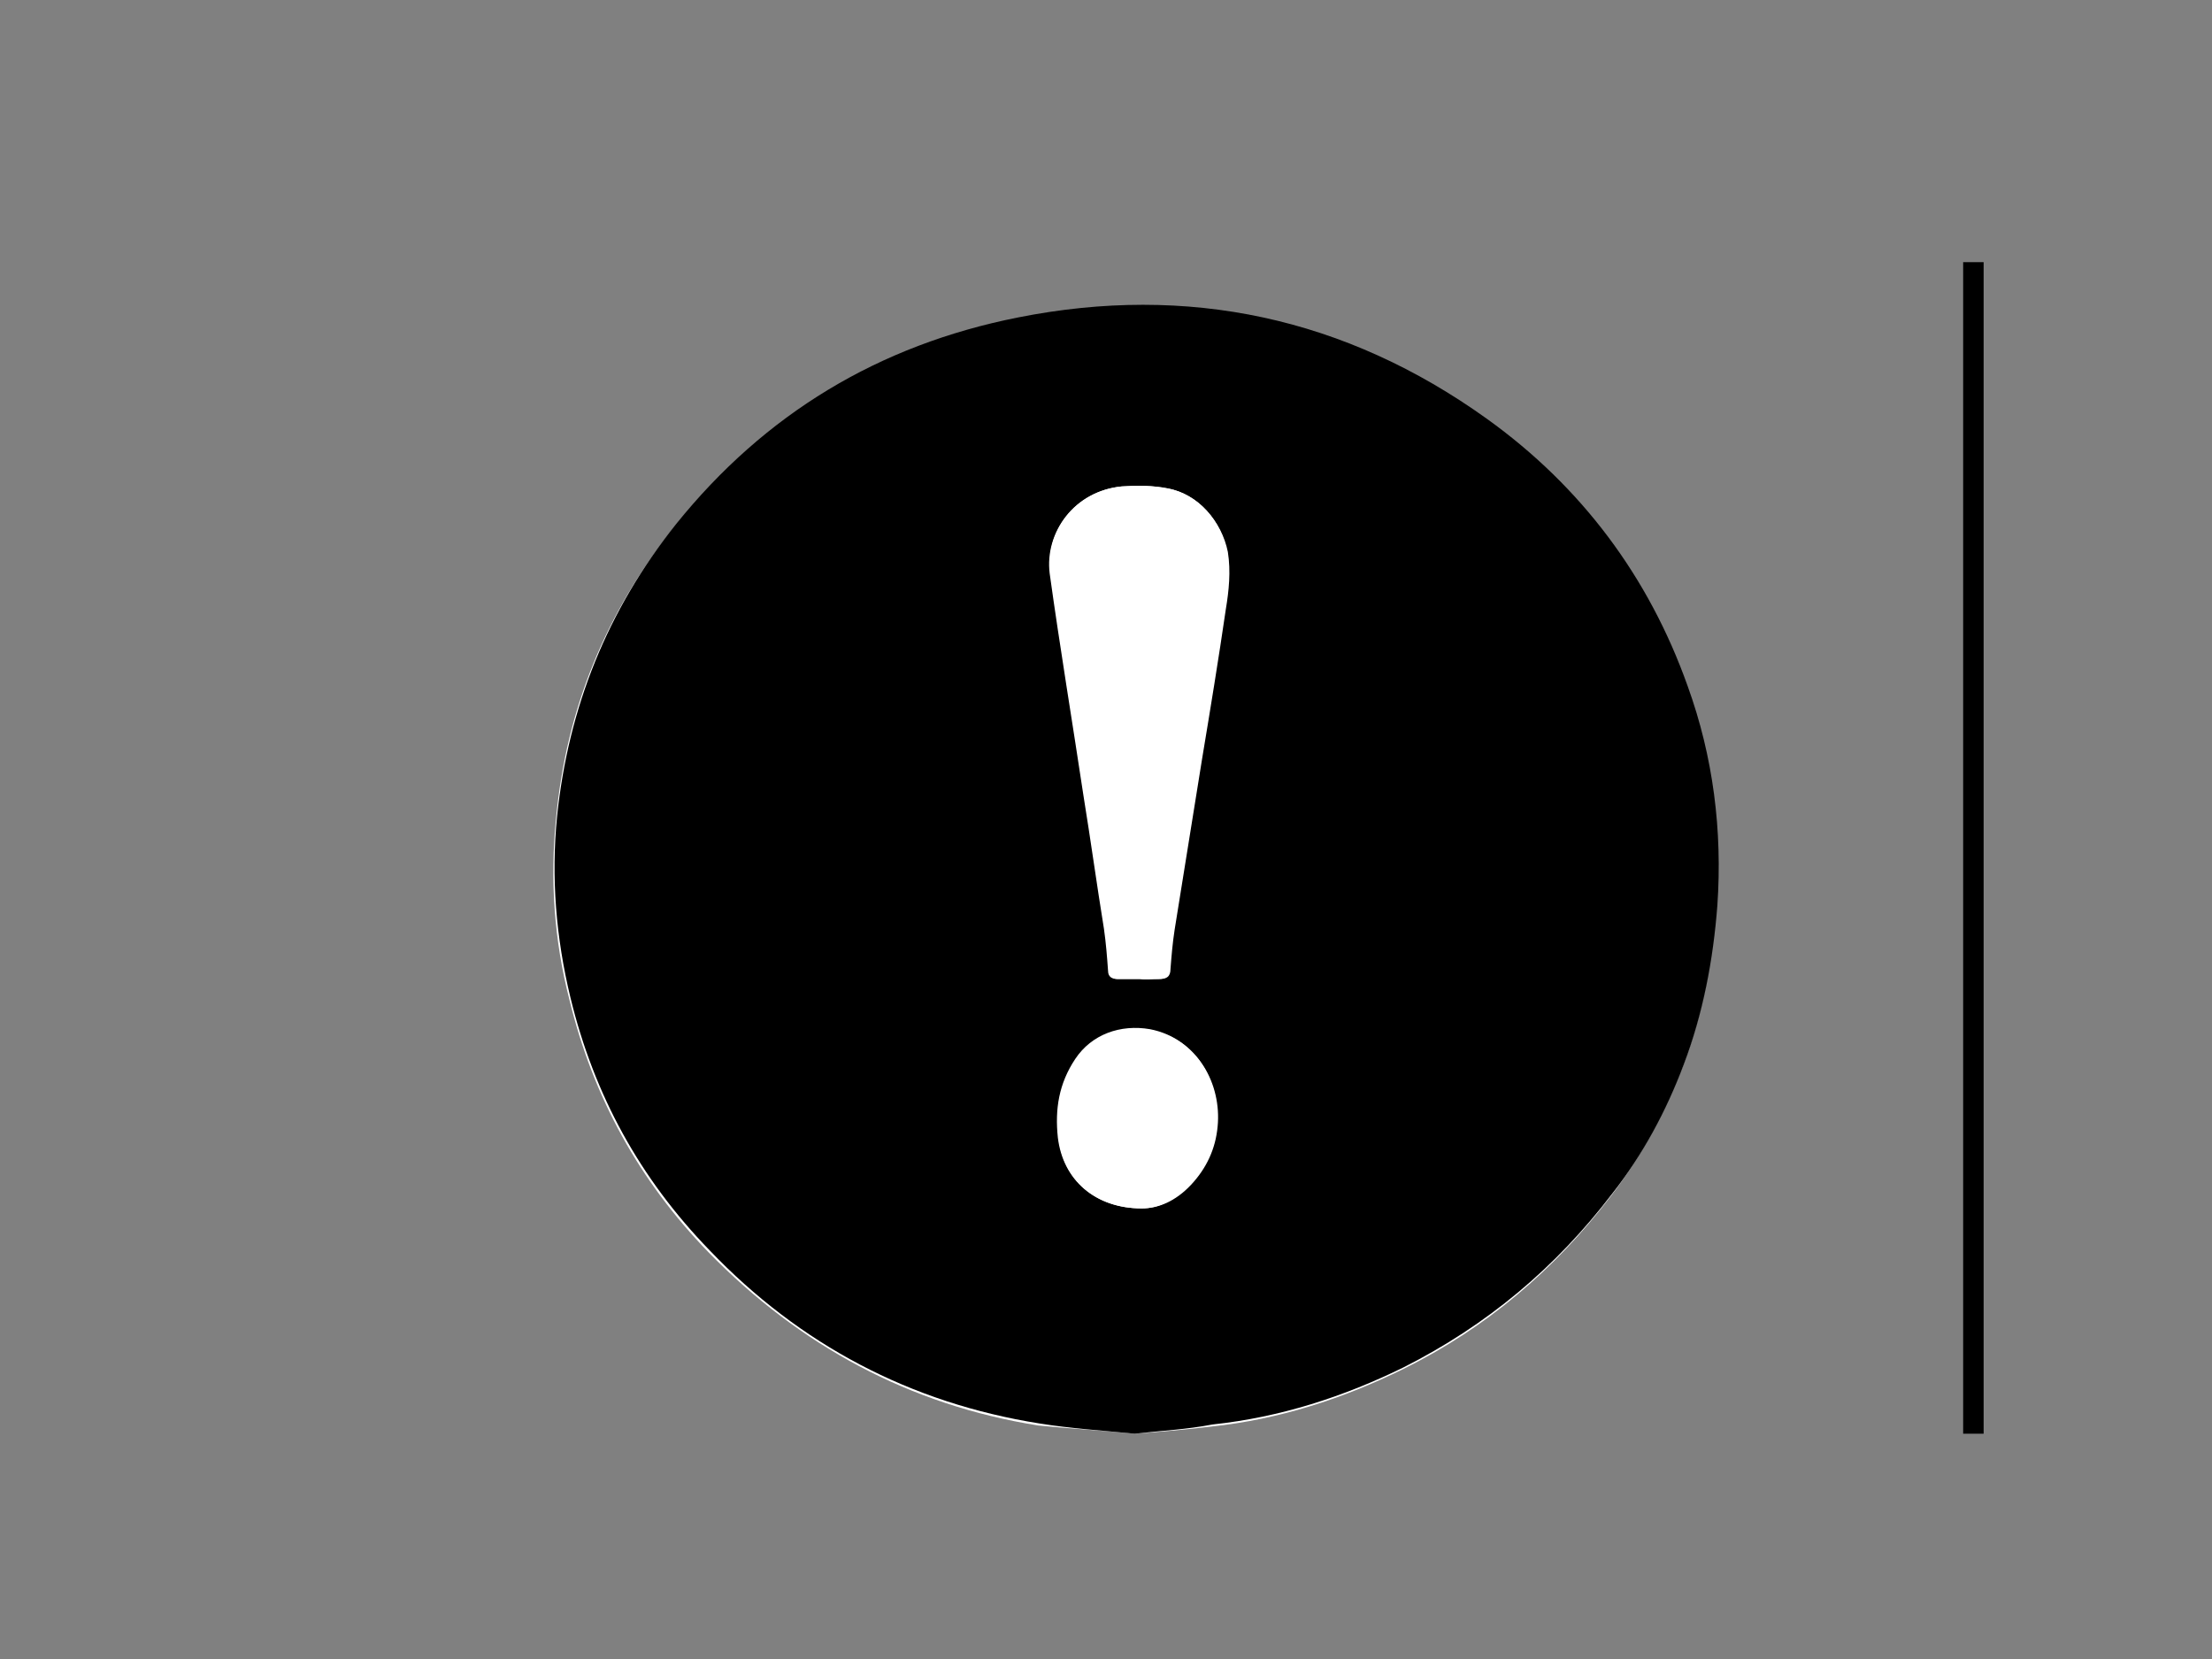
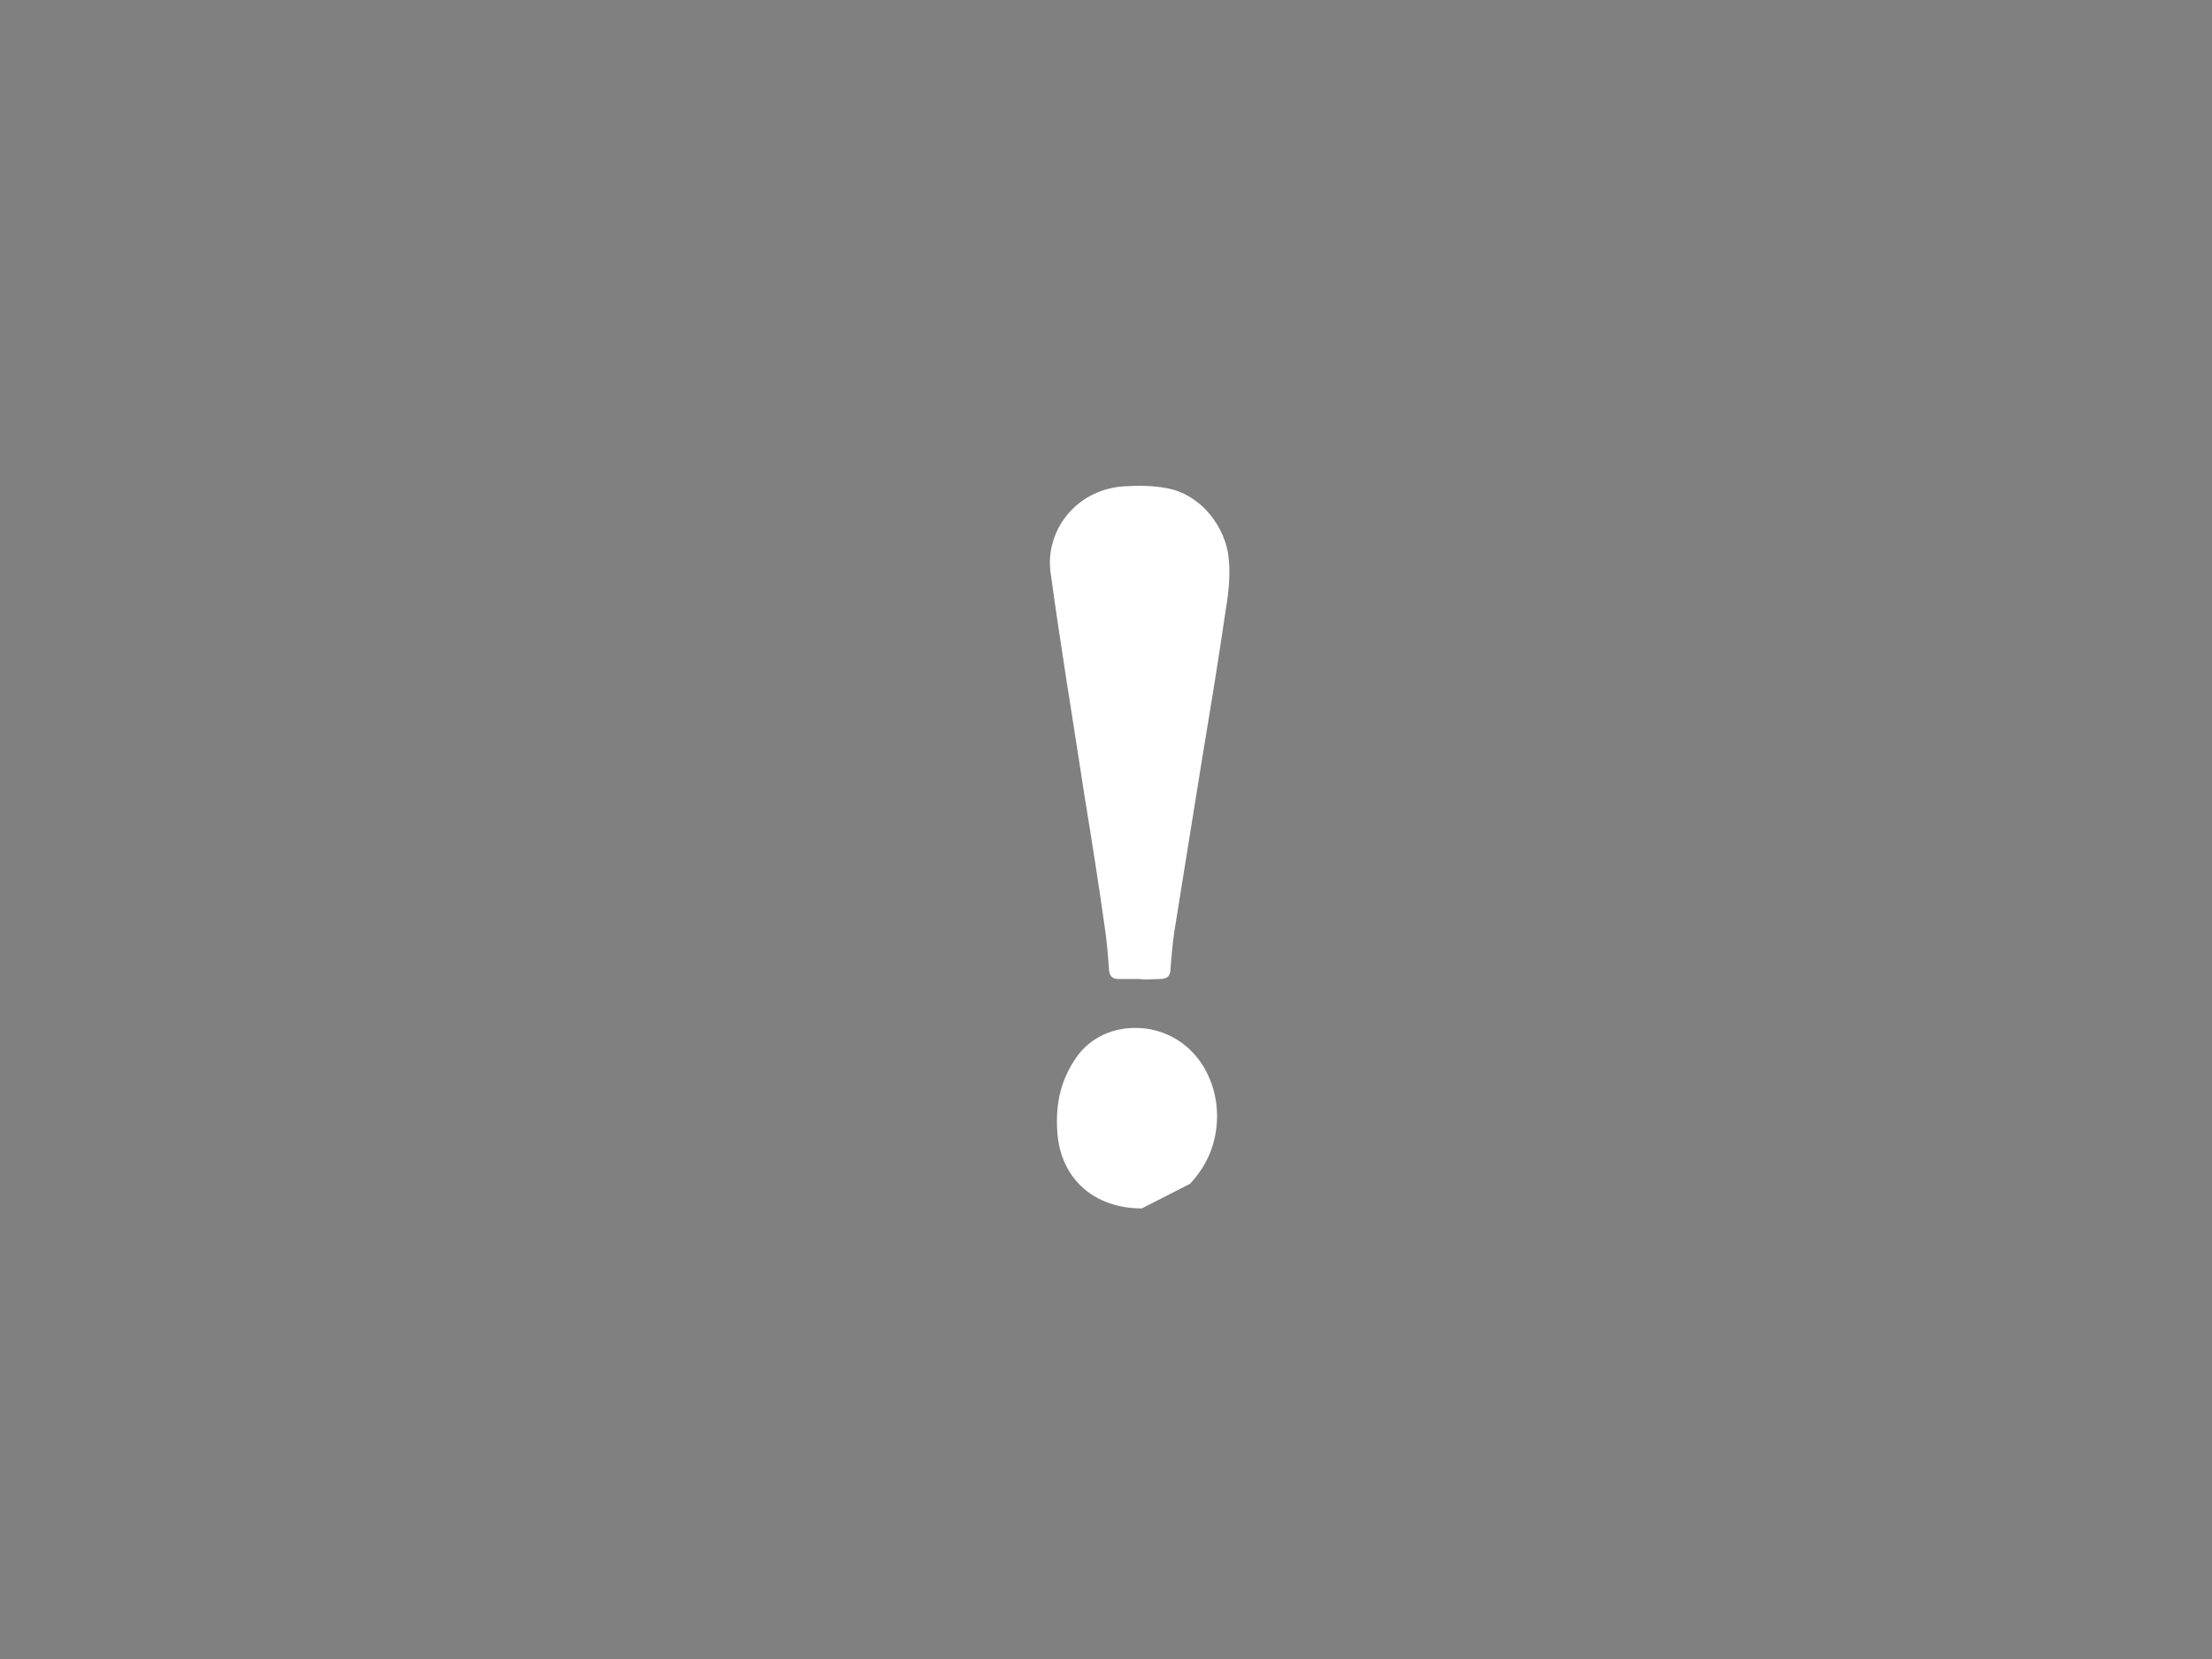
<svg xmlns="http://www.w3.org/2000/svg" version="1.1" id="Layer_1" x="0px" y="0px" viewBox="0 0 216 162" style="enable-background:new 0 0 216 162;" xml:space="preserve">
  <rect x="0" y="0" width="216" height="162" fill="#808080" stroke="none" />
  <style type="text/css"> .st0{fill:#FFFFFF;} .st1{fill:none;stroke:#000000;stroke-width:2;stroke-miterlimit:10;} </style>
  <g>
-     <path class="st0" d="M110.8,140c2.6-0.2,5.1-0.4,7.5-0.7c6.6-0.7,12.8-2.7,18.7-5.6c8.1-4,14.8-9.7,20.3-16.9c3-3.9,5.2-8.1,7-12.6 c1.9-5,2.9-10.2,3.3-15.6c0.5-7.3-0.4-14.5-2.9-21.4c-3.8-10.7-10.3-19.5-19.6-26.1c-13.8-9.9-29.2-13.2-45.8-9.9 c-13.5,2.7-24.7,9.4-33.4,20.2c-6.7,8.3-10.6,17.8-11.6,28.5c-0.6,5.9-0.2,11.9,1.3,17.7c2.3,9.5,6.8,17.7,13.6,24.7 c8.9,9.1,19.6,14.9,32.2,16.9C104.5,139.5,107.7,139.7,110.8,140z" />
-     <path d="M110.8,140c-3-0.3-6.2-0.5-9.3-1c-12.6-2-23.4-7.7-32.2-16.9c-6.8-7-11.3-15.2-13.6-24.7c-1.4-5.8-1.9-11.7-1.3-17.7 c1.1-10.6,4.9-20.1,11.6-28.5c8.7-10.8,19.8-17.5,33.4-20.2c16.6-3.3,32,0,45.8,9.9c9.2,6.6,15.8,15.4,19.6,26.1 c2.5,6.9,3.4,14.1,2.9,21.4c-0.4,5.3-1.4,10.6-3.3,15.6c-1.7,4.5-4,8.8-7,12.6c-5.5,7.2-12.2,12.8-20.3,16.9 c-5.9,2.9-12.1,4.9-18.7,5.6C115.8,139.6,113.4,139.7,110.8,140z M111.3,95.6C111.3,95.6,111.3,95.7,111.3,95.6c0.6,0,1.2,0,1.8,0 c0.7,0,1.1-0.2,1.1-1c0.1-1.3,0.2-2.6,0.4-3.8c0.9-5.6,1.8-11.2,2.7-16.8c0.8-4.8,1.6-9.7,2.3-14.5c0.3-1.9,0.5-3.7,0.2-5.6 c-0.5-3-2.8-5.7-5.8-6.2c-1.5-0.3-3-0.3-4.5-0.2c-4.6,0.5-7.5,4.5-7,8.5c1,7.2,2.2,14.4,3.3,21.7c0.7,4.3,1.3,8.7,2,13 c0.2,1.4,0.3,2.7,0.4,4.1c0,0.6,0.4,0.8,0.9,0.8C109.9,95.6,110.6,95.6,111.3,95.6z M111.5,118c1.6,0,3.3-0.7,4.8-2.3 c1.5-1.6,2.4-3.5,2.6-5.7c0.4-4.1-1.9-8.5-6.5-9.4c-2.8-0.6-5.6,0.5-7.3,2.9c-1.6,2.3-2.1,4.9-1.7,7.7 C103.8,115.1,106.9,118,111.5,118z" />
    <g>
      <path class="st0" d="M111.3,95.6c-0.7,0-1.4,0-2.1,0c-0.5,0-0.8-0.2-0.9-0.8c-0.1-1.4-0.2-2.8-0.4-4.1c-0.6-4.3-1.3-8.7-2-13 c-1.1-7.2-2.3-14.4-3.3-21.7c-0.6-4,2.3-8.1,7-8.5c1.5-0.1,3-0.1,4.5,0.2c2.9,0.6,5.2,3.2,5.8,6.2c0.3,1.9,0.1,3.8-0.2,5.6 c-0.7,4.8-1.5,9.7-2.3,14.5c-0.9,5.6-1.8,11.2-2.7,16.8c-0.2,1.3-0.3,2.5-0.4,3.8c0,0.8-0.4,1-1.1,1 C112.5,95.6,111.9,95.7,111.3,95.6C111.3,95.7,111.3,95.6,111.3,95.6z" />
-       <path class="st0" d="M111.5,118c-4.6,0-7.7-2.8-8.2-6.9c-0.3-2.8,0.1-5.3,1.7-7.7c1.6-2.4,4.4-3.4,7.3-2.9 c4.6,0.9,6.9,5.3,6.5,9.4c-0.2,2.2-1.1,4.1-2.6,5.7C114.8,117.3,113,118,111.5,118z" />
+       <path class="st0" d="M111.5,118c-4.6,0-7.7-2.8-8.2-6.9c-0.3-2.8,0.1-5.3,1.7-7.7c1.6-2.4,4.4-3.4,7.3-2.9 c4.6,0.9,6.9,5.3,6.5,9.4c-0.2,2.2-1.1,4.1-2.6,5.7z" />
    </g>
  </g>
-   <line class="st1" x1="192.7" y1="25.6" x2="192.7" y2="140" />
</svg>